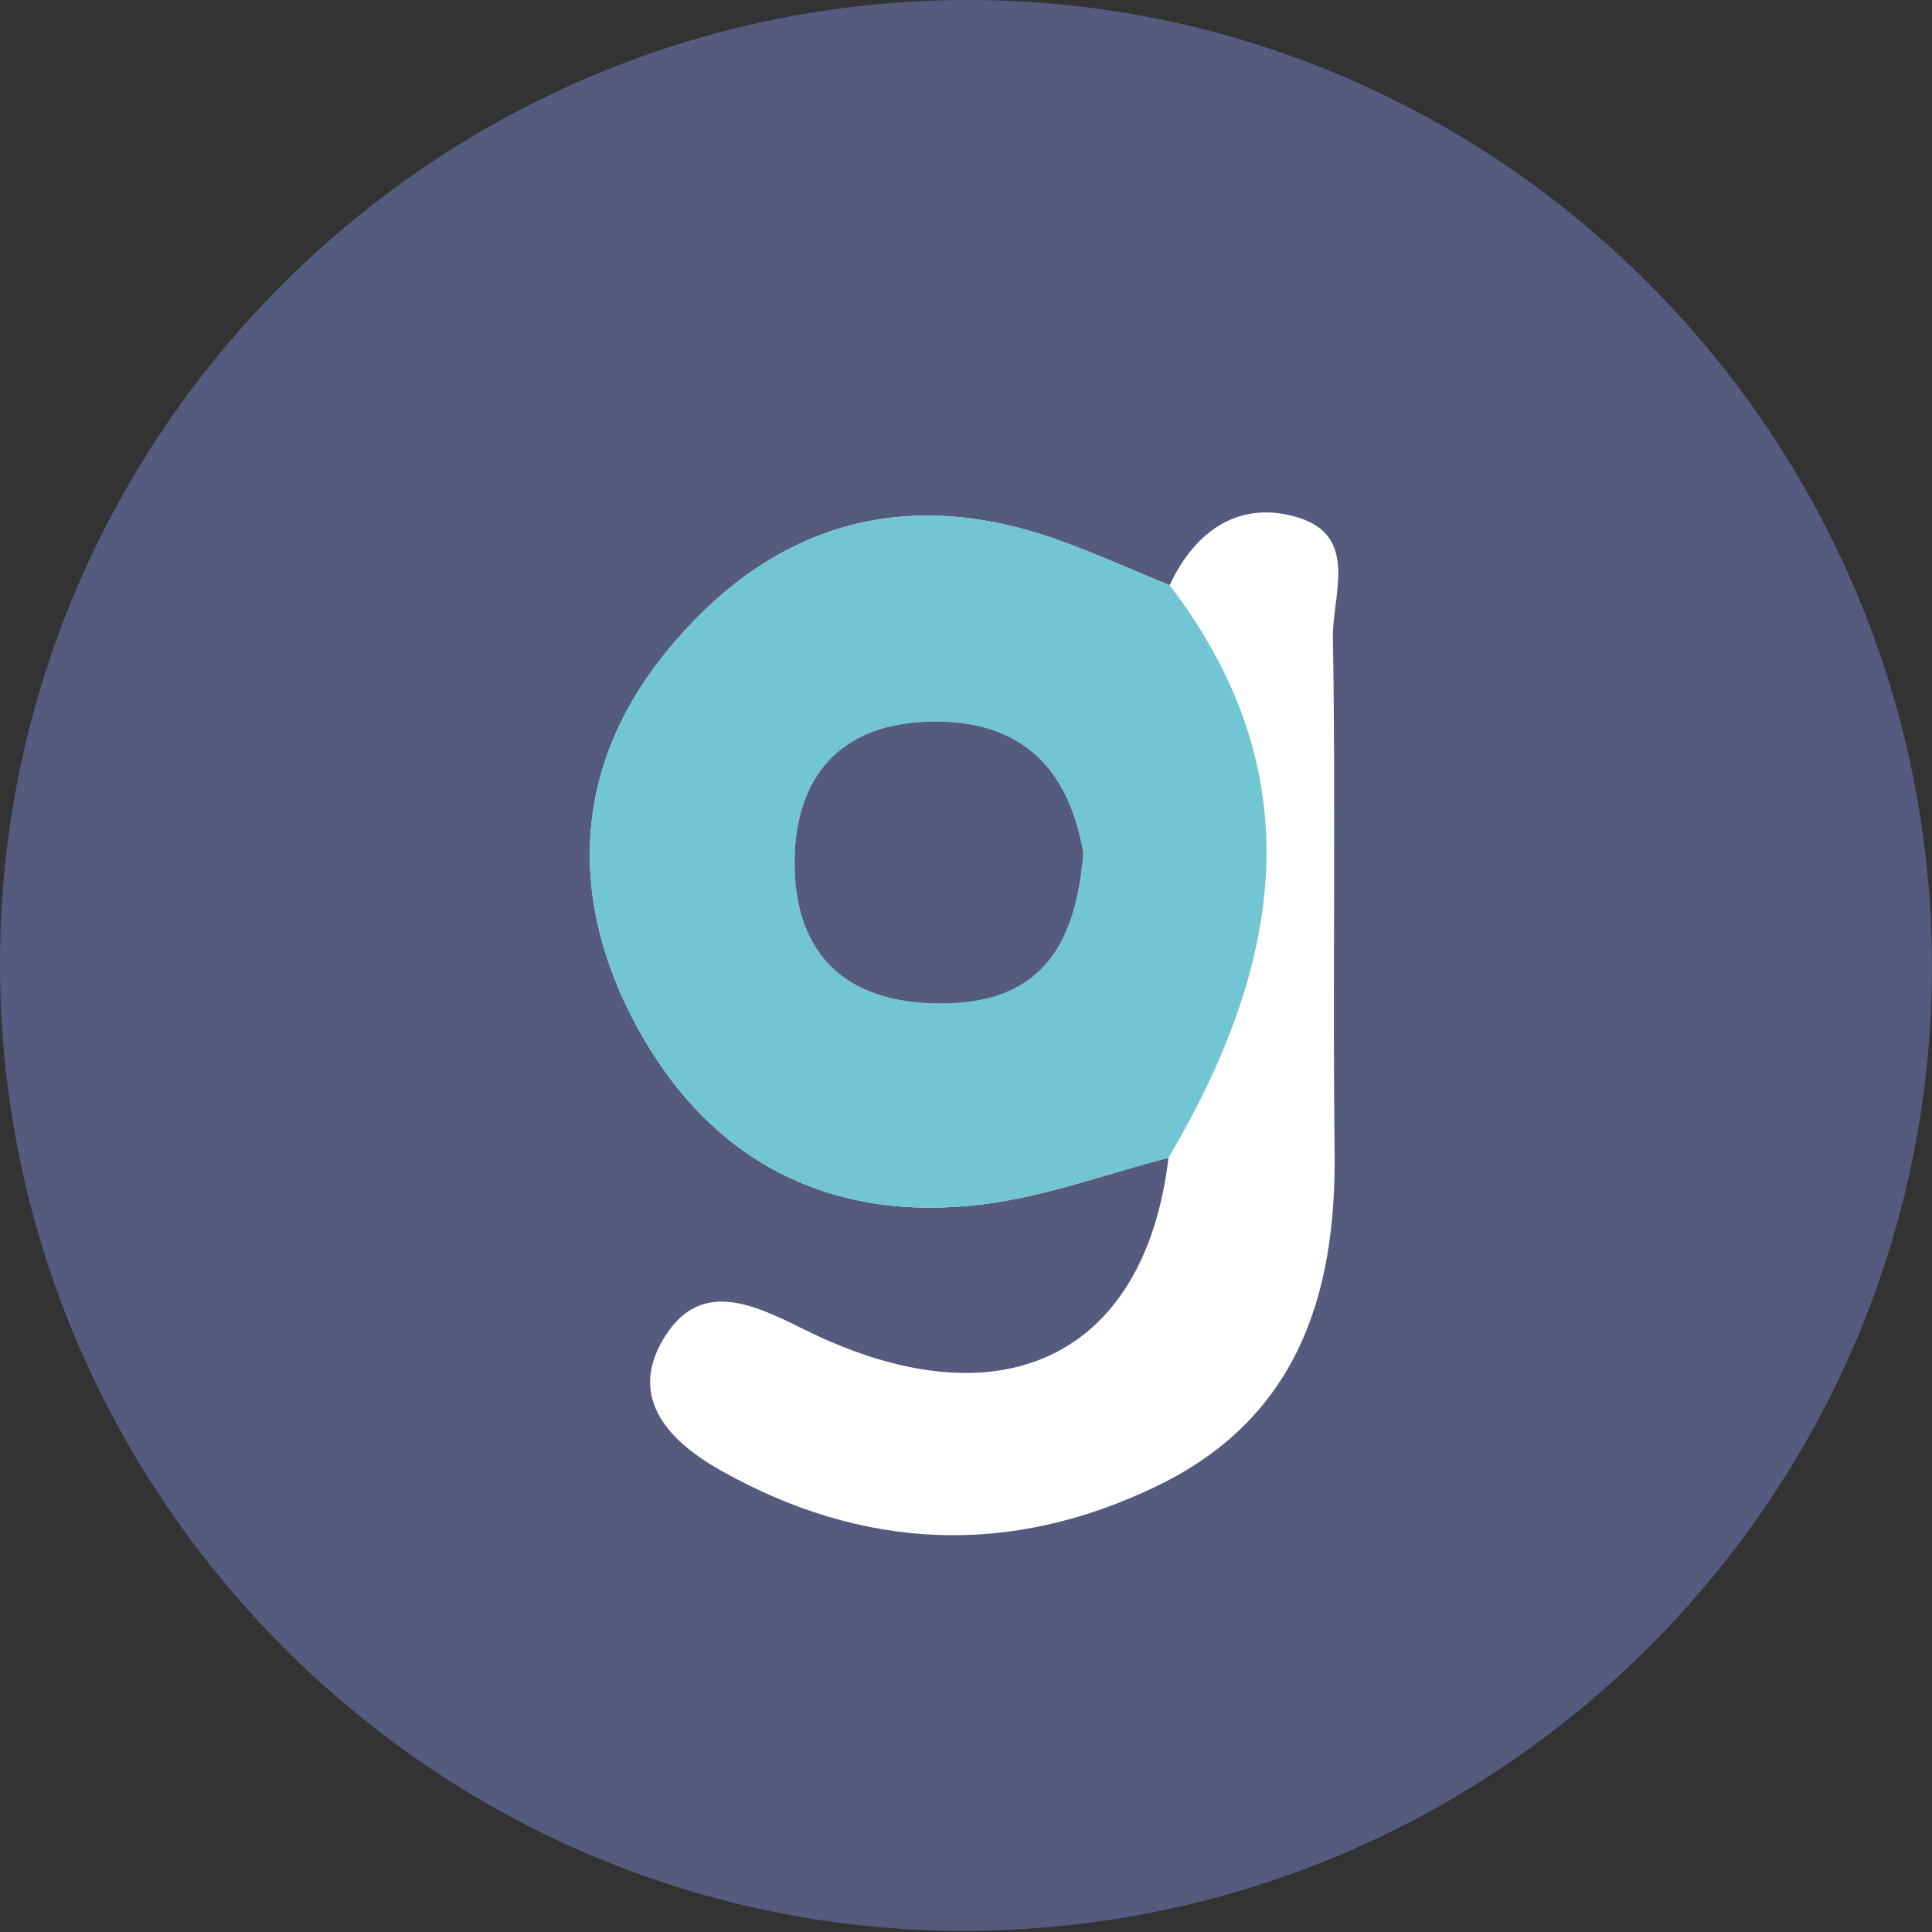
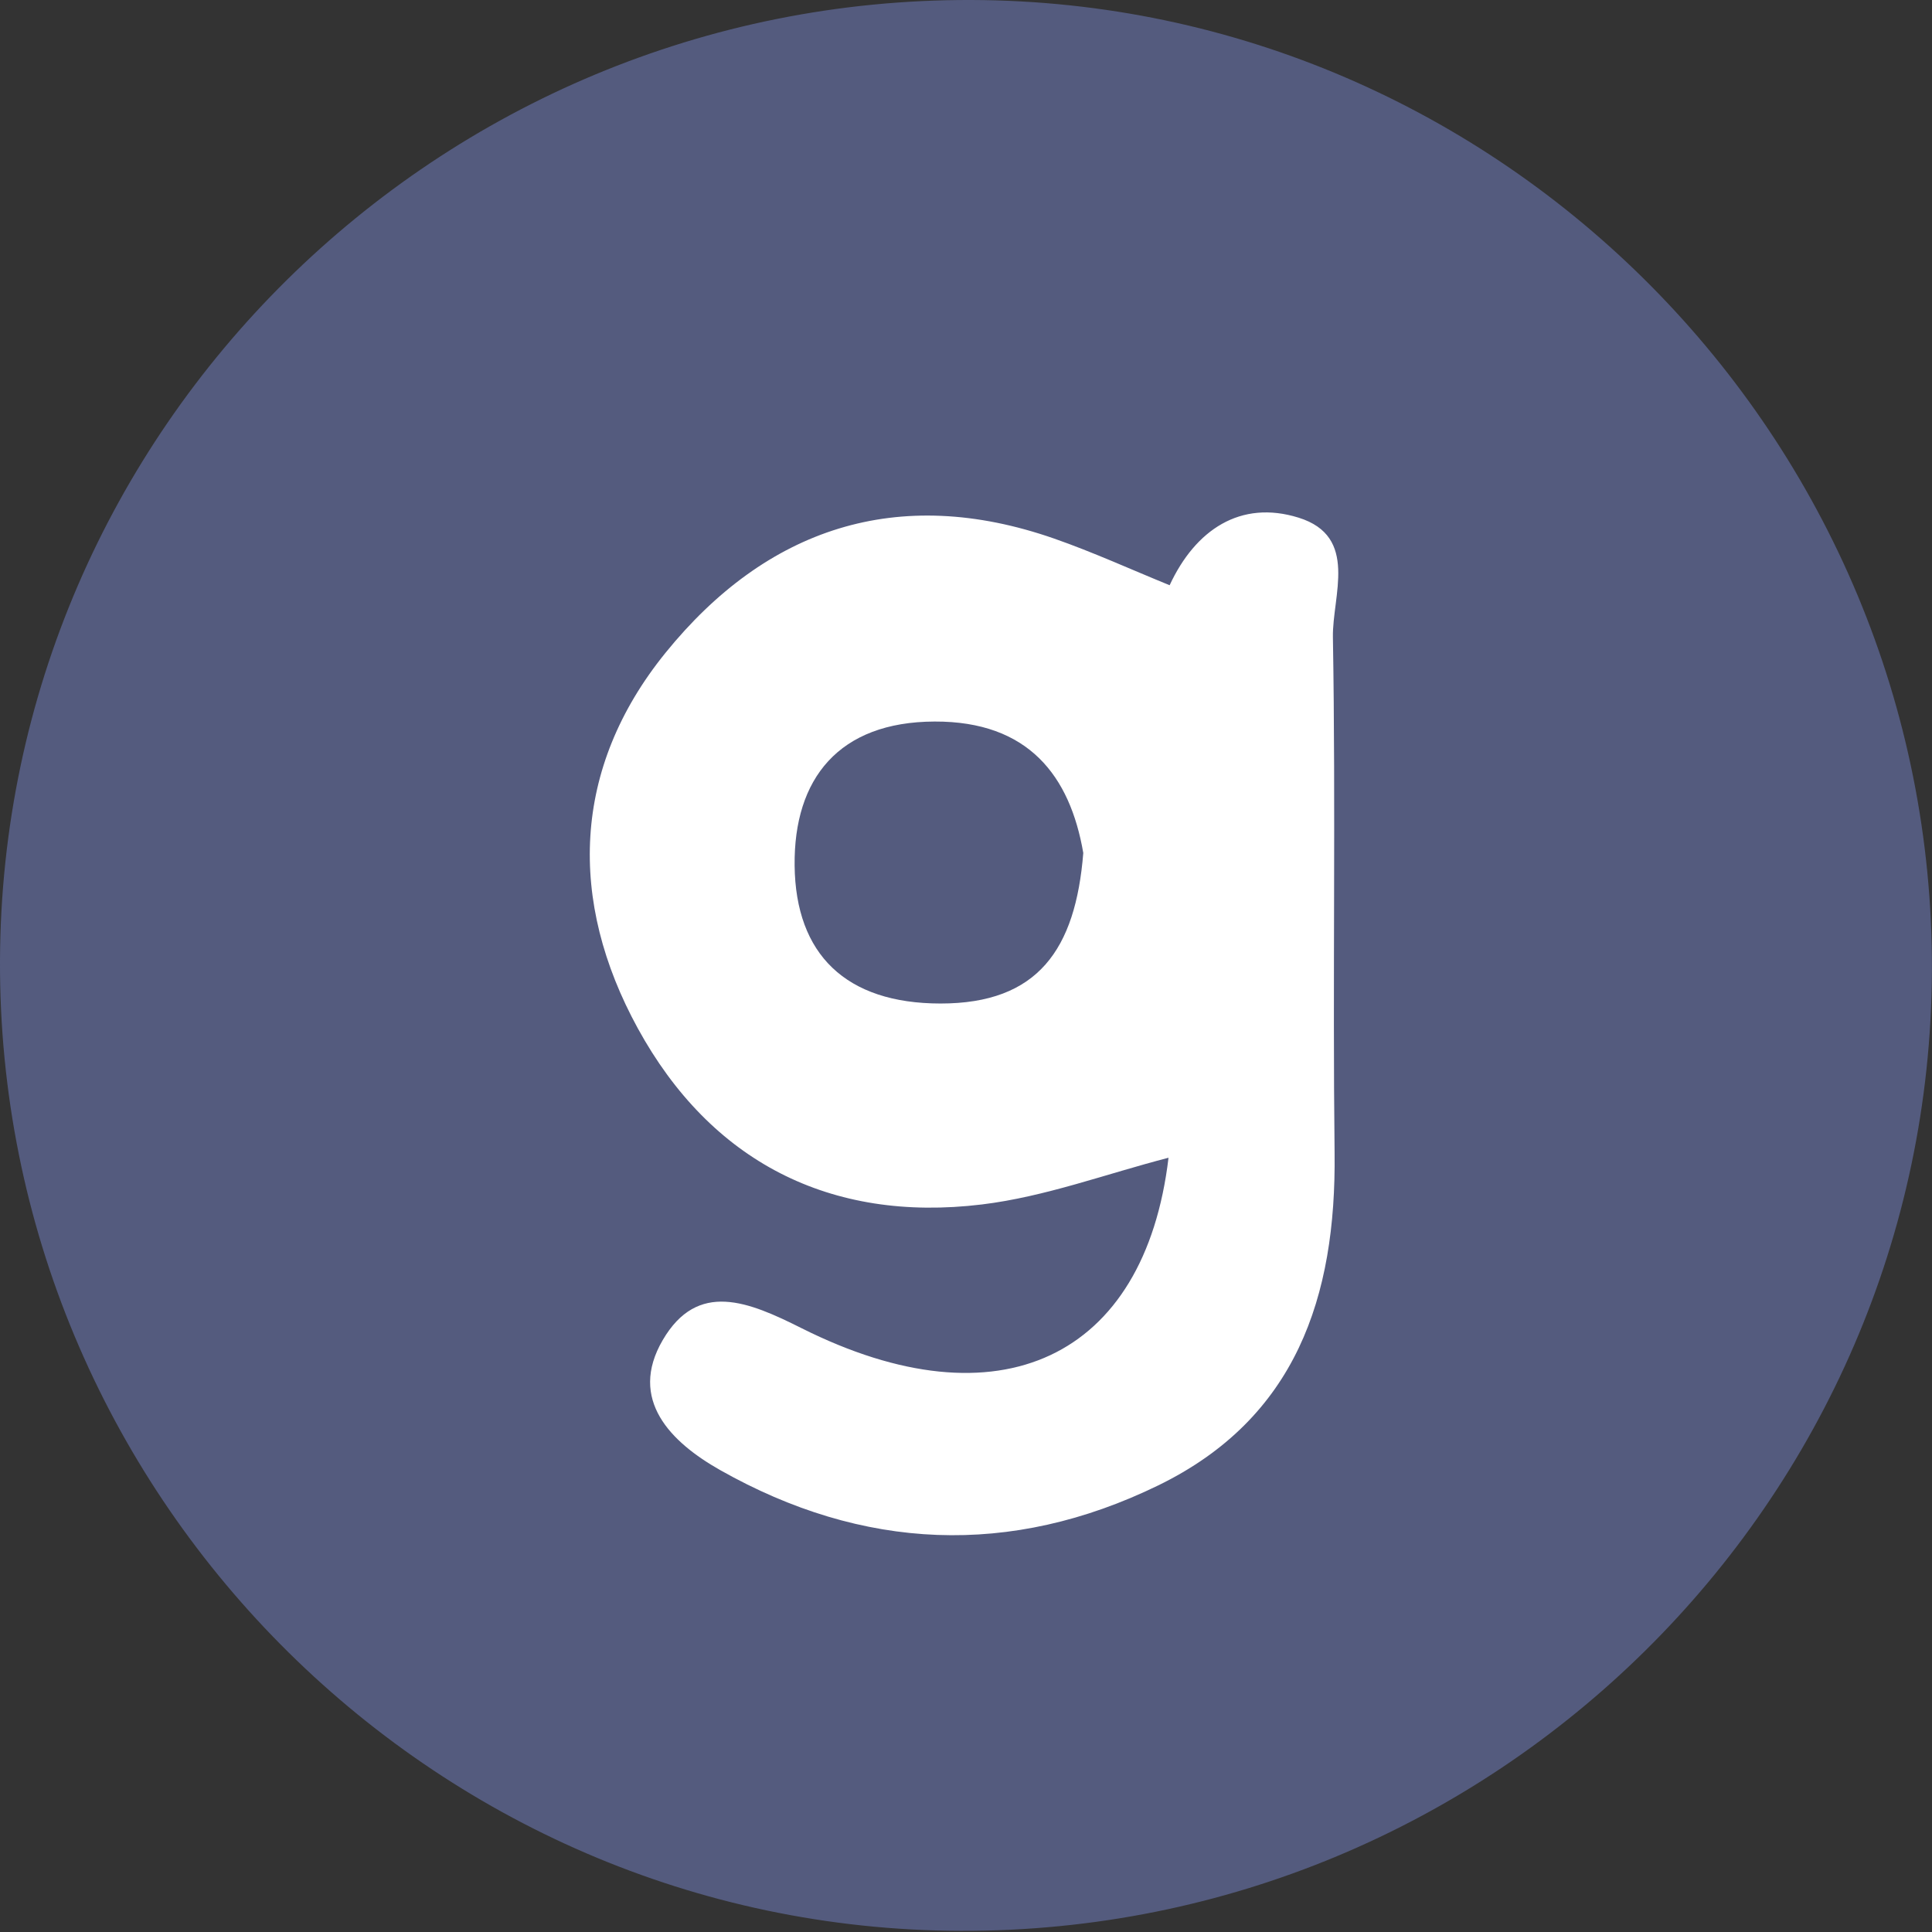
<svg xmlns="http://www.w3.org/2000/svg" viewBox="0 0 90.709 90.709" xml:space="preserve">
  <rect x="0" y="0" width="90.709" height="90.709" fill="#333333" stroke="none" />
  <path fill="#FFF" d="M19.812 17.29h51.876v59.149H19.812z" />
  <path fill="#545B7E" d="M45.095 90.655C20.191 90.576-.107 70.057 0 45.07.108 20.141 20.57-.079 45.611 0c24.908.078 45.201 20.592 45.094 45.584-.107 24.929-20.57 45.149-45.61 45.071zm9.82-63.178c-1.808-.736-3.588-1.551-5.429-2.193-7.346-2.56-13.51-.477-18.245 5.372-4.395 5.428-4.57 11.648-1.293 17.63 3.417 6.236 9.016 9.132 16.154 8.264 2.965-.36 5.843-1.44 8.761-2.193-1.118 9.397-7.952 12.656-17.221 8.006-2.5-1.254-4.885-2.253-6.525.553-1.638 2.803.39 4.803 2.694 6.105 6.696 3.785 13.639 4.094 20.565.722 6.473-3.151 8.362-8.848 8.284-15.609-.093-8.071.057-16.145-.079-24.215-.033-1.944 1.231-4.729-1.611-5.614-2.723-.848-4.844.563-6.055 3.172z" />
-   <path fill="#72C5D2" d="M54.863 54.357c-2.918.753-5.795 1.832-8.761 2.193-7.138.867-12.737-2.029-16.154-8.264-3.277-5.982-3.102-12.202 1.293-17.63 4.735-5.848 10.899-7.932 18.245-5.372 1.841.642 3.621 1.457 5.429 2.191 6.863 8.974 5.224 17.932-.052 26.882zm-4.002-14.309c-.624-3.624-2.576-6.186-6.979-6.171-4.497.015-6.619 2.679-6.574 6.764.046 4.165 2.403 6.473 6.849 6.475 4.575.003 6.34-2.541 6.704-7.068z" />
  <path fill="#545B7E" d="M50.861 40.048c-.363 4.527-2.129 7.071-6.704 7.068-4.446-.002-6.803-2.31-6.849-6.475-.045-4.085 2.077-6.75 6.574-6.764 4.403-.015 6.355 2.547 6.979 6.171z" />
</svg>